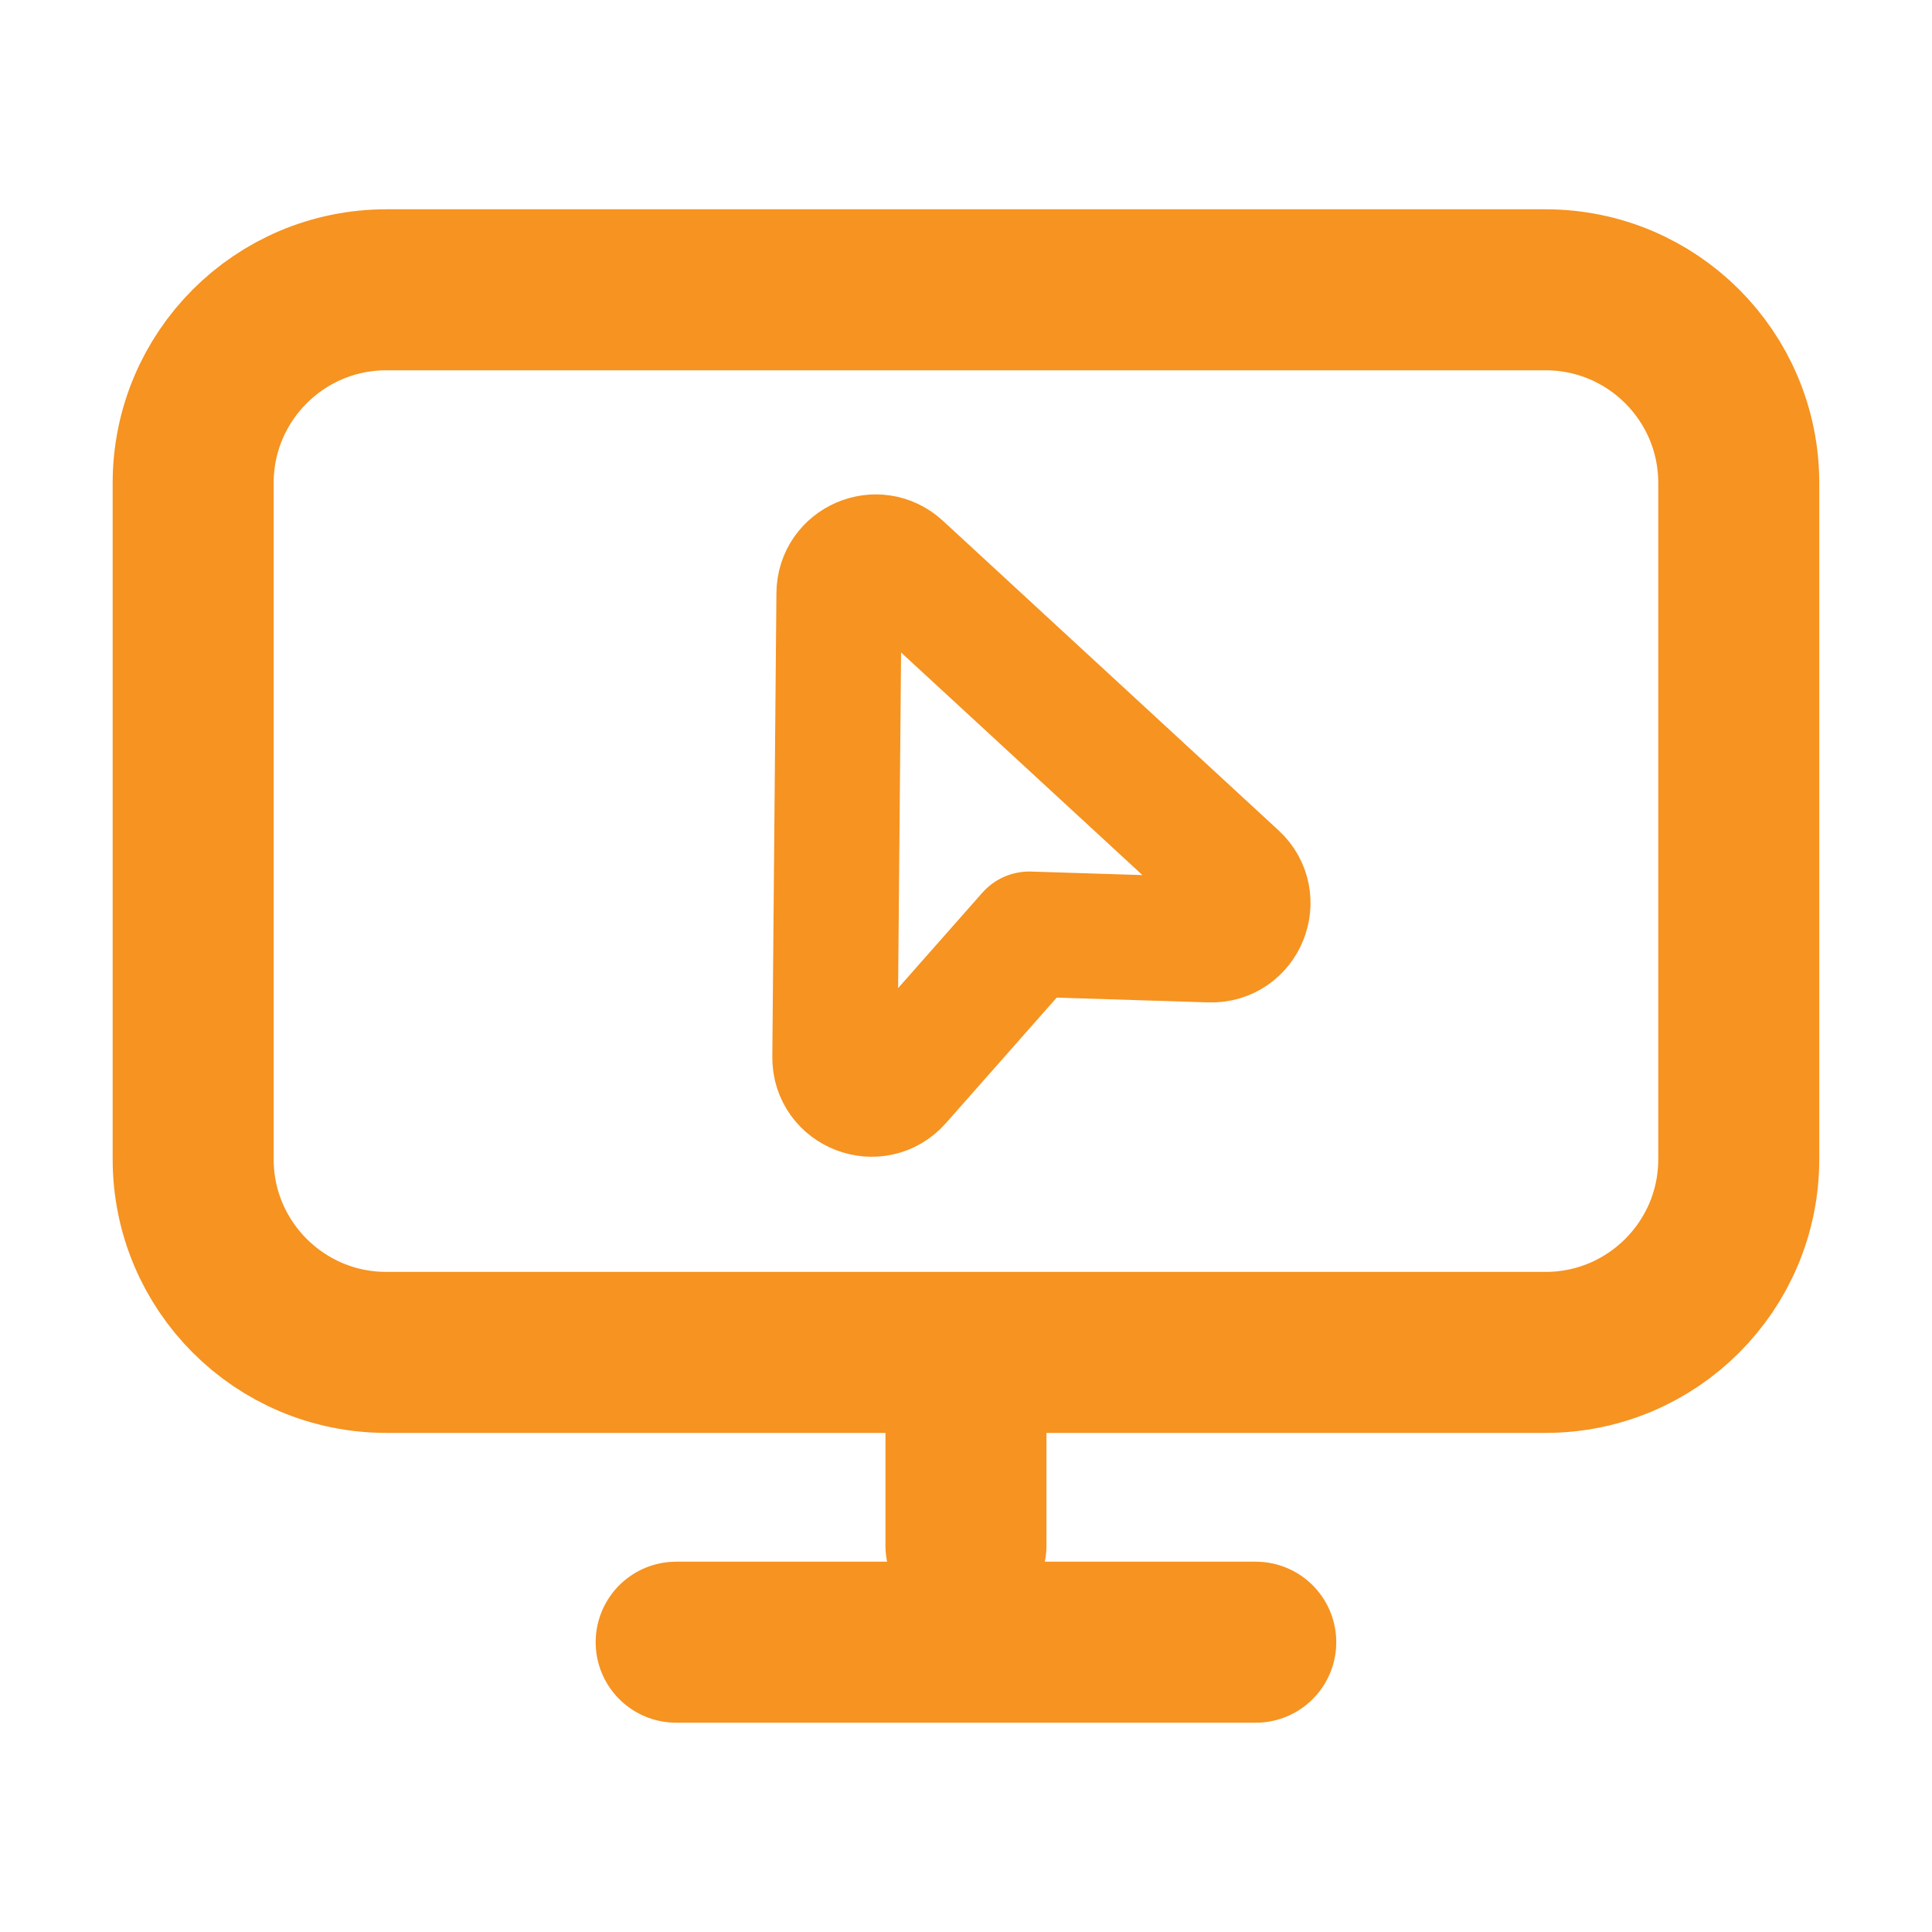
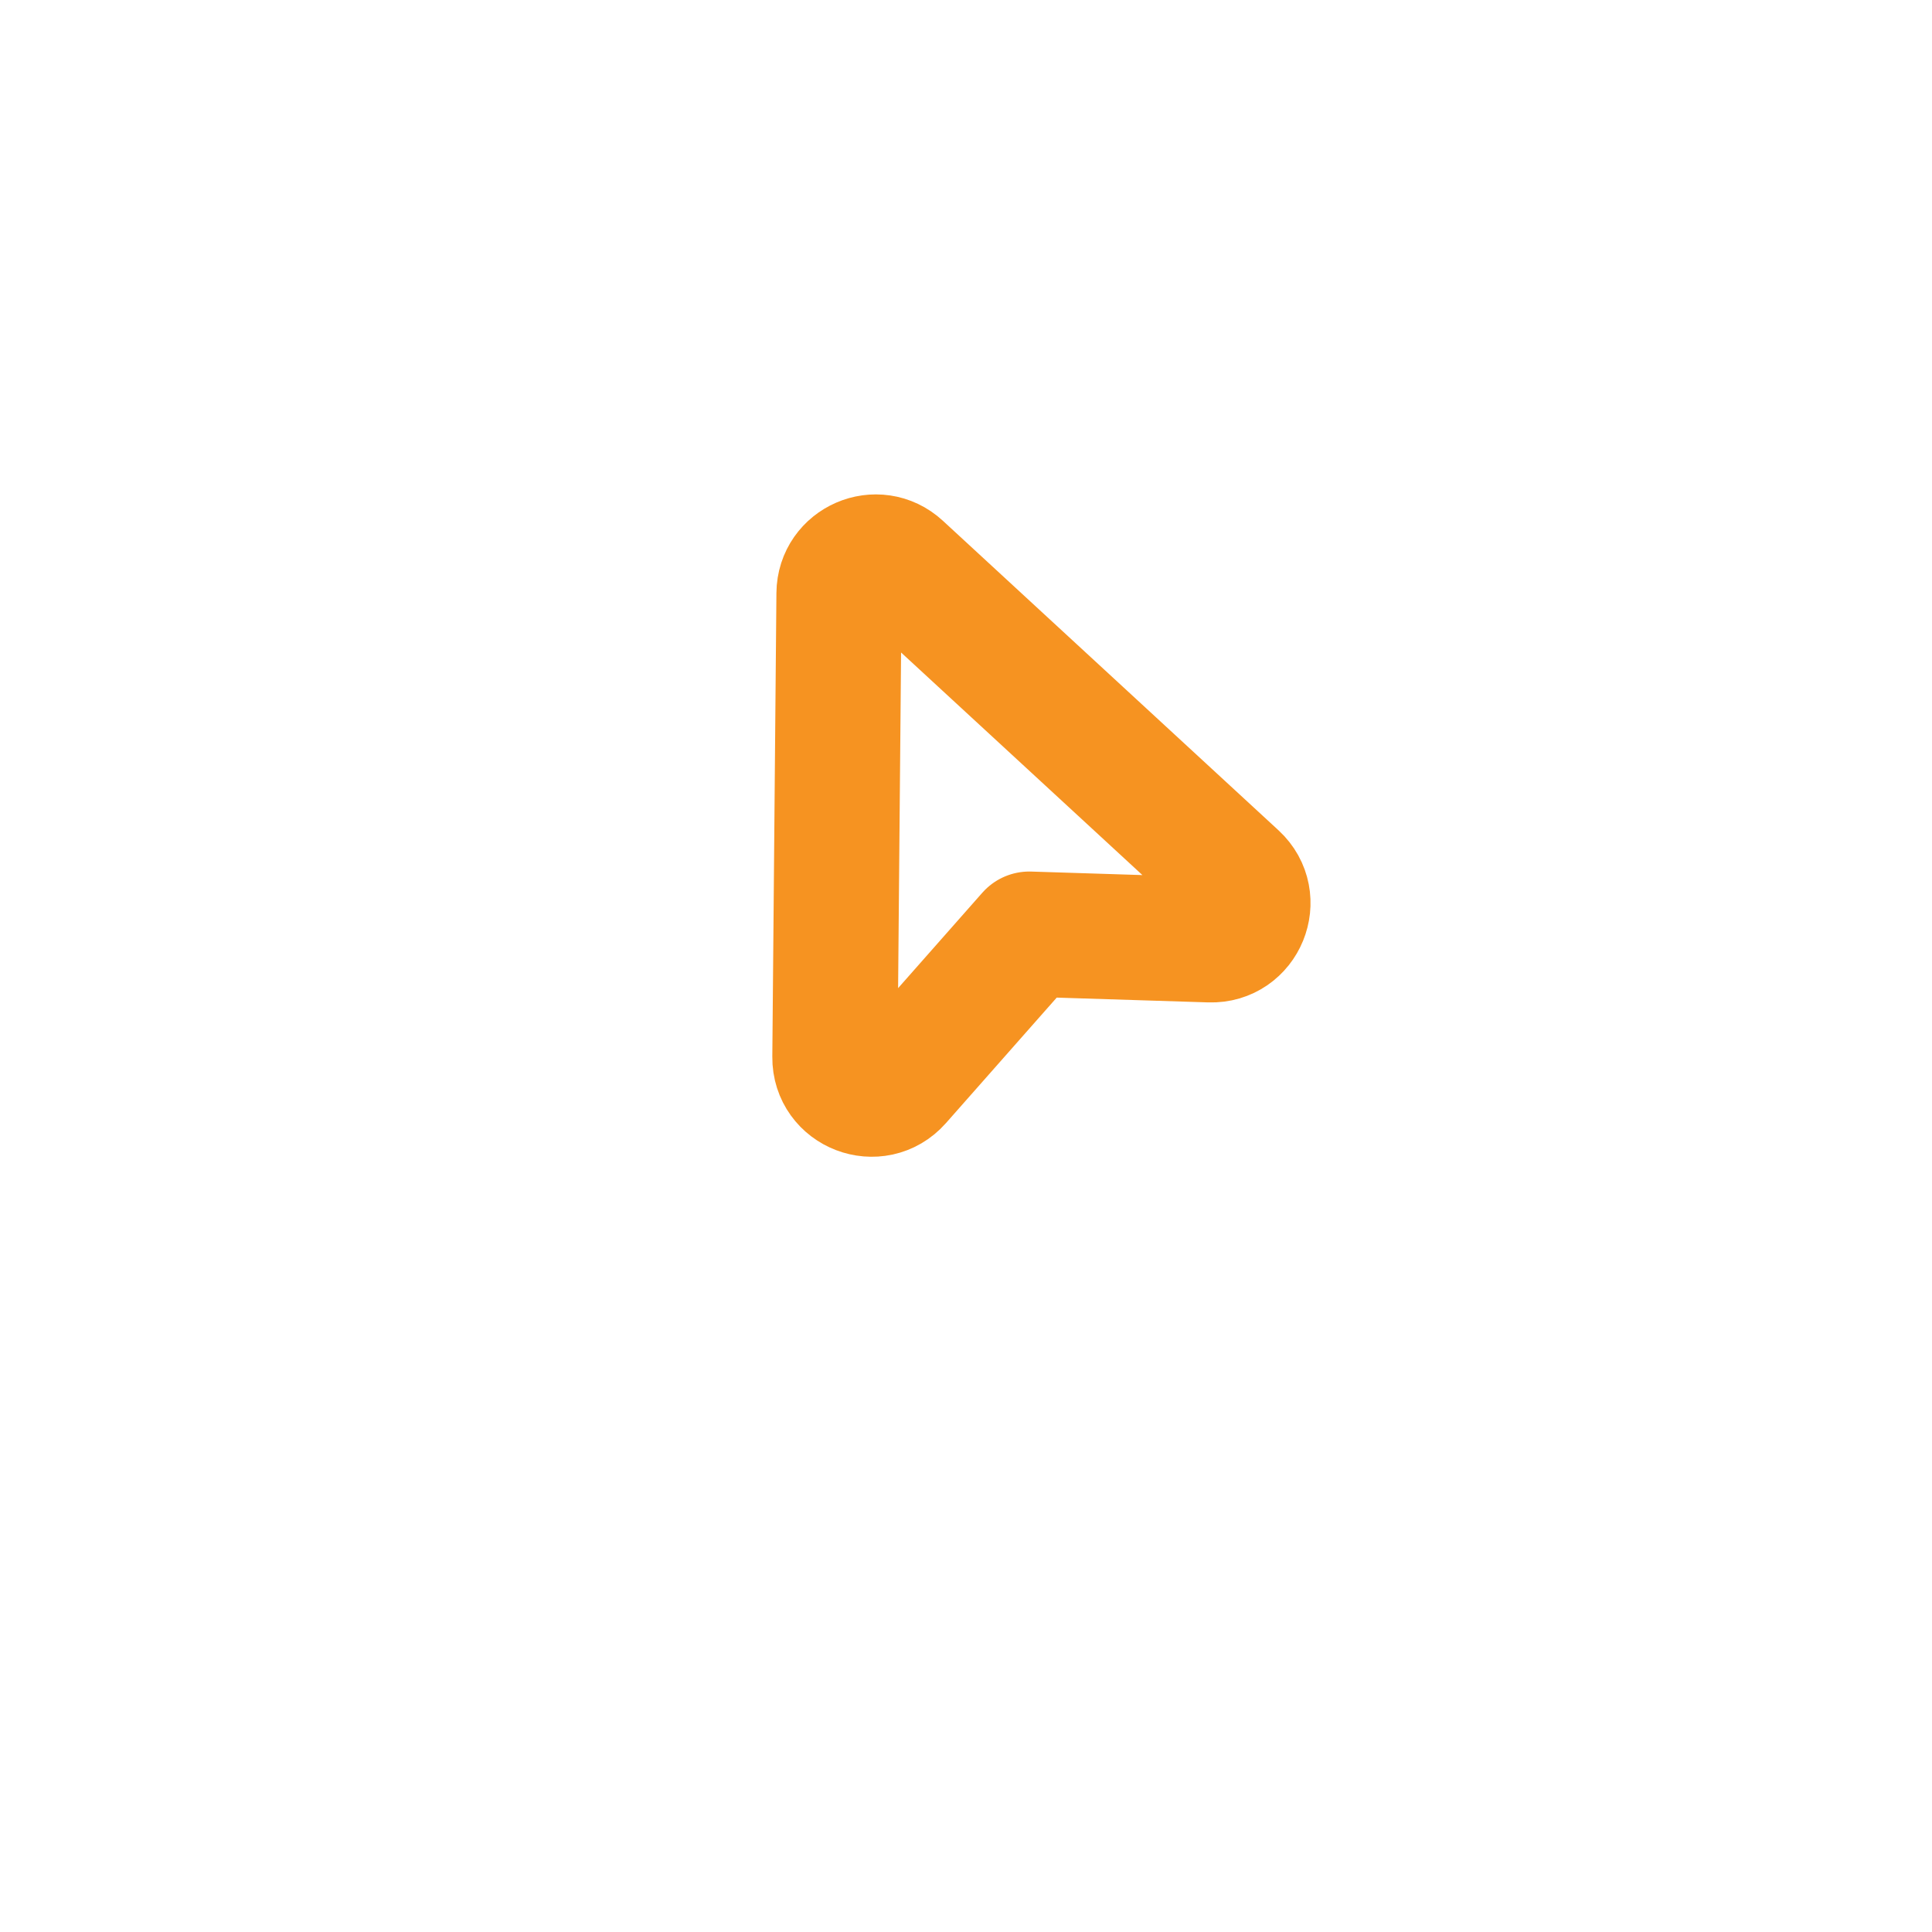
<svg xmlns="http://www.w3.org/2000/svg" width="48" height="48" viewBox="0 0 48 48" fill="none">
-   <path d="M23.999 33.6V38.4M16.799 40.8H31.199M9.599 33.6H38.399C41.05 33.6 43.199 31.451 43.199 28.8V12C43.199 9.349 41.05 7.2 38.399 7.2H9.599C6.948 7.2 4.799 9.349 4.799 12V28.8C4.799 31.451 6.948 33.6 9.599 33.6Z" stroke="#F69321" stroke-width="4" stroke-linecap="round" stroke-linejoin="round" />
  <path d="M25.572 23.208L30.064 23.35C30.906 23.377 31.329 22.343 30.71 21.772L22.371 14.081C21.791 13.546 20.852 13.953 20.845 14.742L20.743 26.265C20.735 27.107 21.777 27.506 22.335 26.875L25.572 23.208Z" stroke="#F69321" stroke-width="3.11" stroke-linecap="round" stroke-linejoin="round" />
</svg>